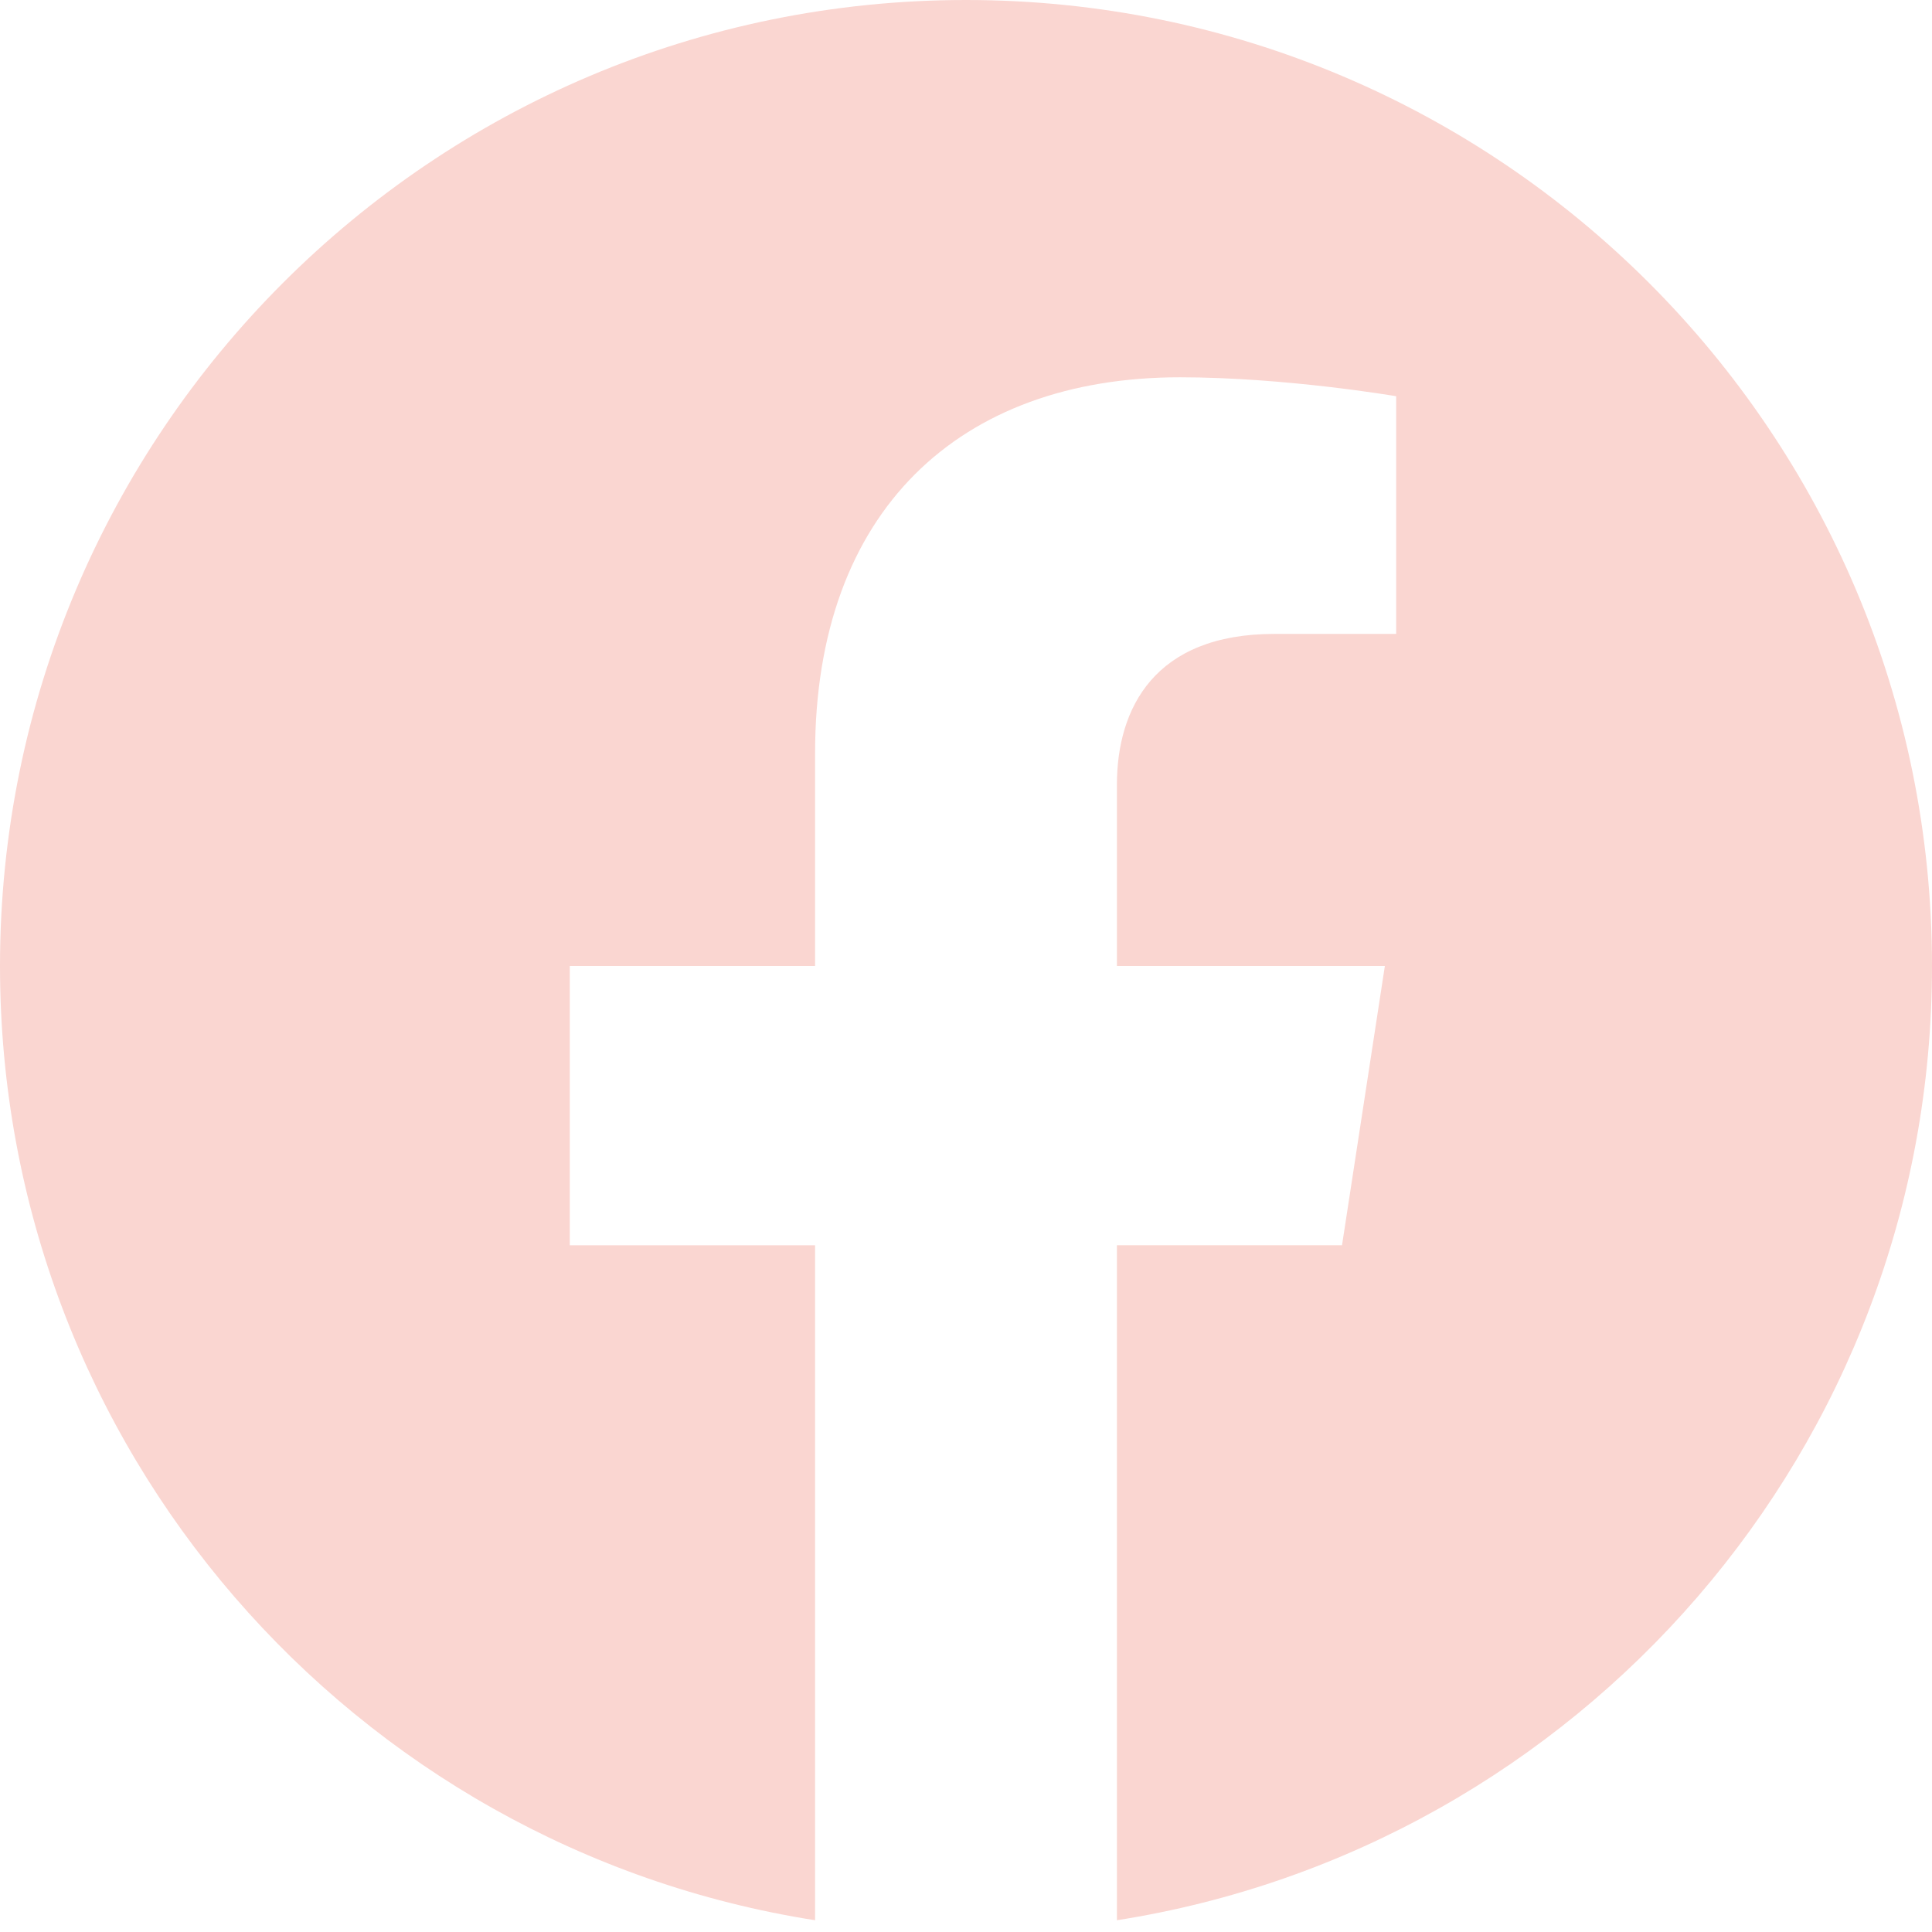
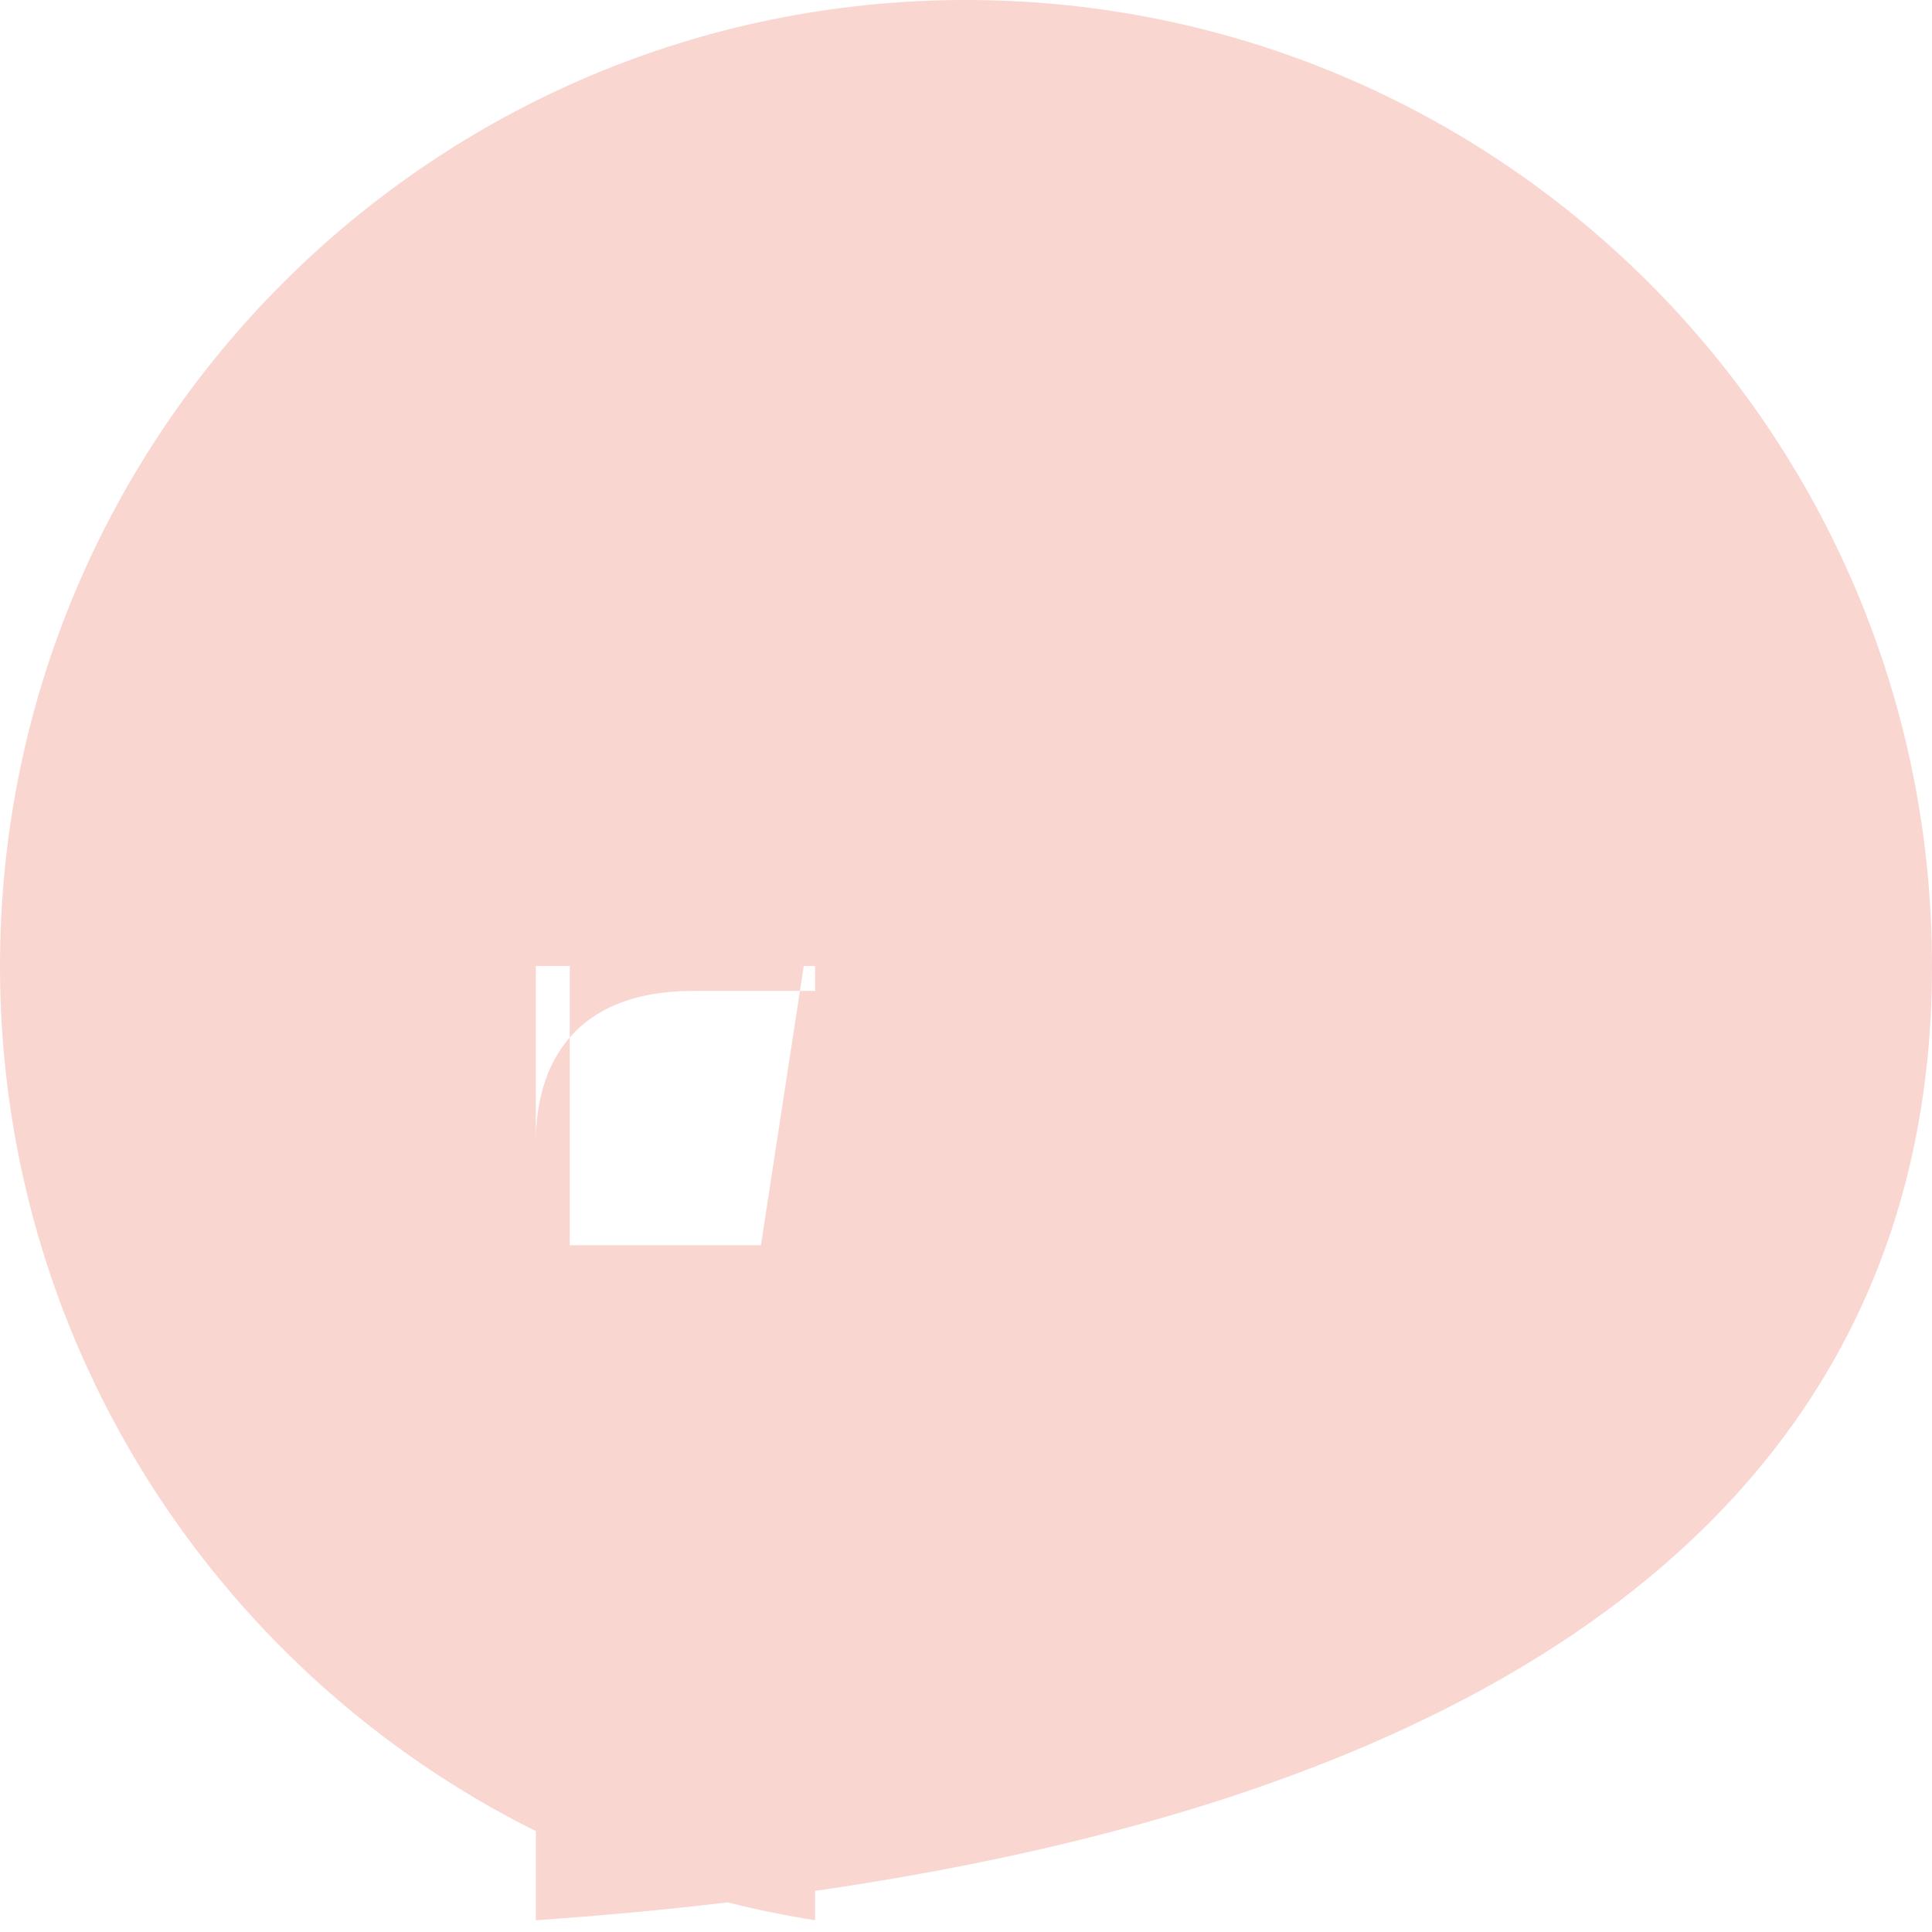
<svg xmlns="http://www.w3.org/2000/svg" viewBox="0 0 35 35" xml:space="preserve">
-   <path fill="#FAD6D1" d="M35 17.5C35 7.835 27.165 0 17.5 0S0 7.835 0 17.5c0 8.735 6.4 15.975 14.766 17.287V22.56h-4.444V17.5h4.444v-3.855c0-4.386 2.612-6.81 6.61-6.81 1.914 0 3.917.343 3.917.343v4.306h-2.207c-2.174 0-2.852 1.35-2.852 2.733V17.5h4.854l-.776 5.059h-4.078v12.228C28.6 33.475 35 26.235 35 17.5z" />
+   <path fill="#FAD6D1" d="M35 17.5C35 7.835 27.165 0 17.5 0S0 7.835 0 17.5c0 8.735 6.4 15.975 14.766 17.287V22.56h-4.444V17.5h4.444v-3.855v4.306h-2.207c-2.174 0-2.852 1.35-2.852 2.733V17.5h4.854l-.776 5.059h-4.078v12.228C28.6 33.475 35 26.235 35 17.5z" />
</svg>